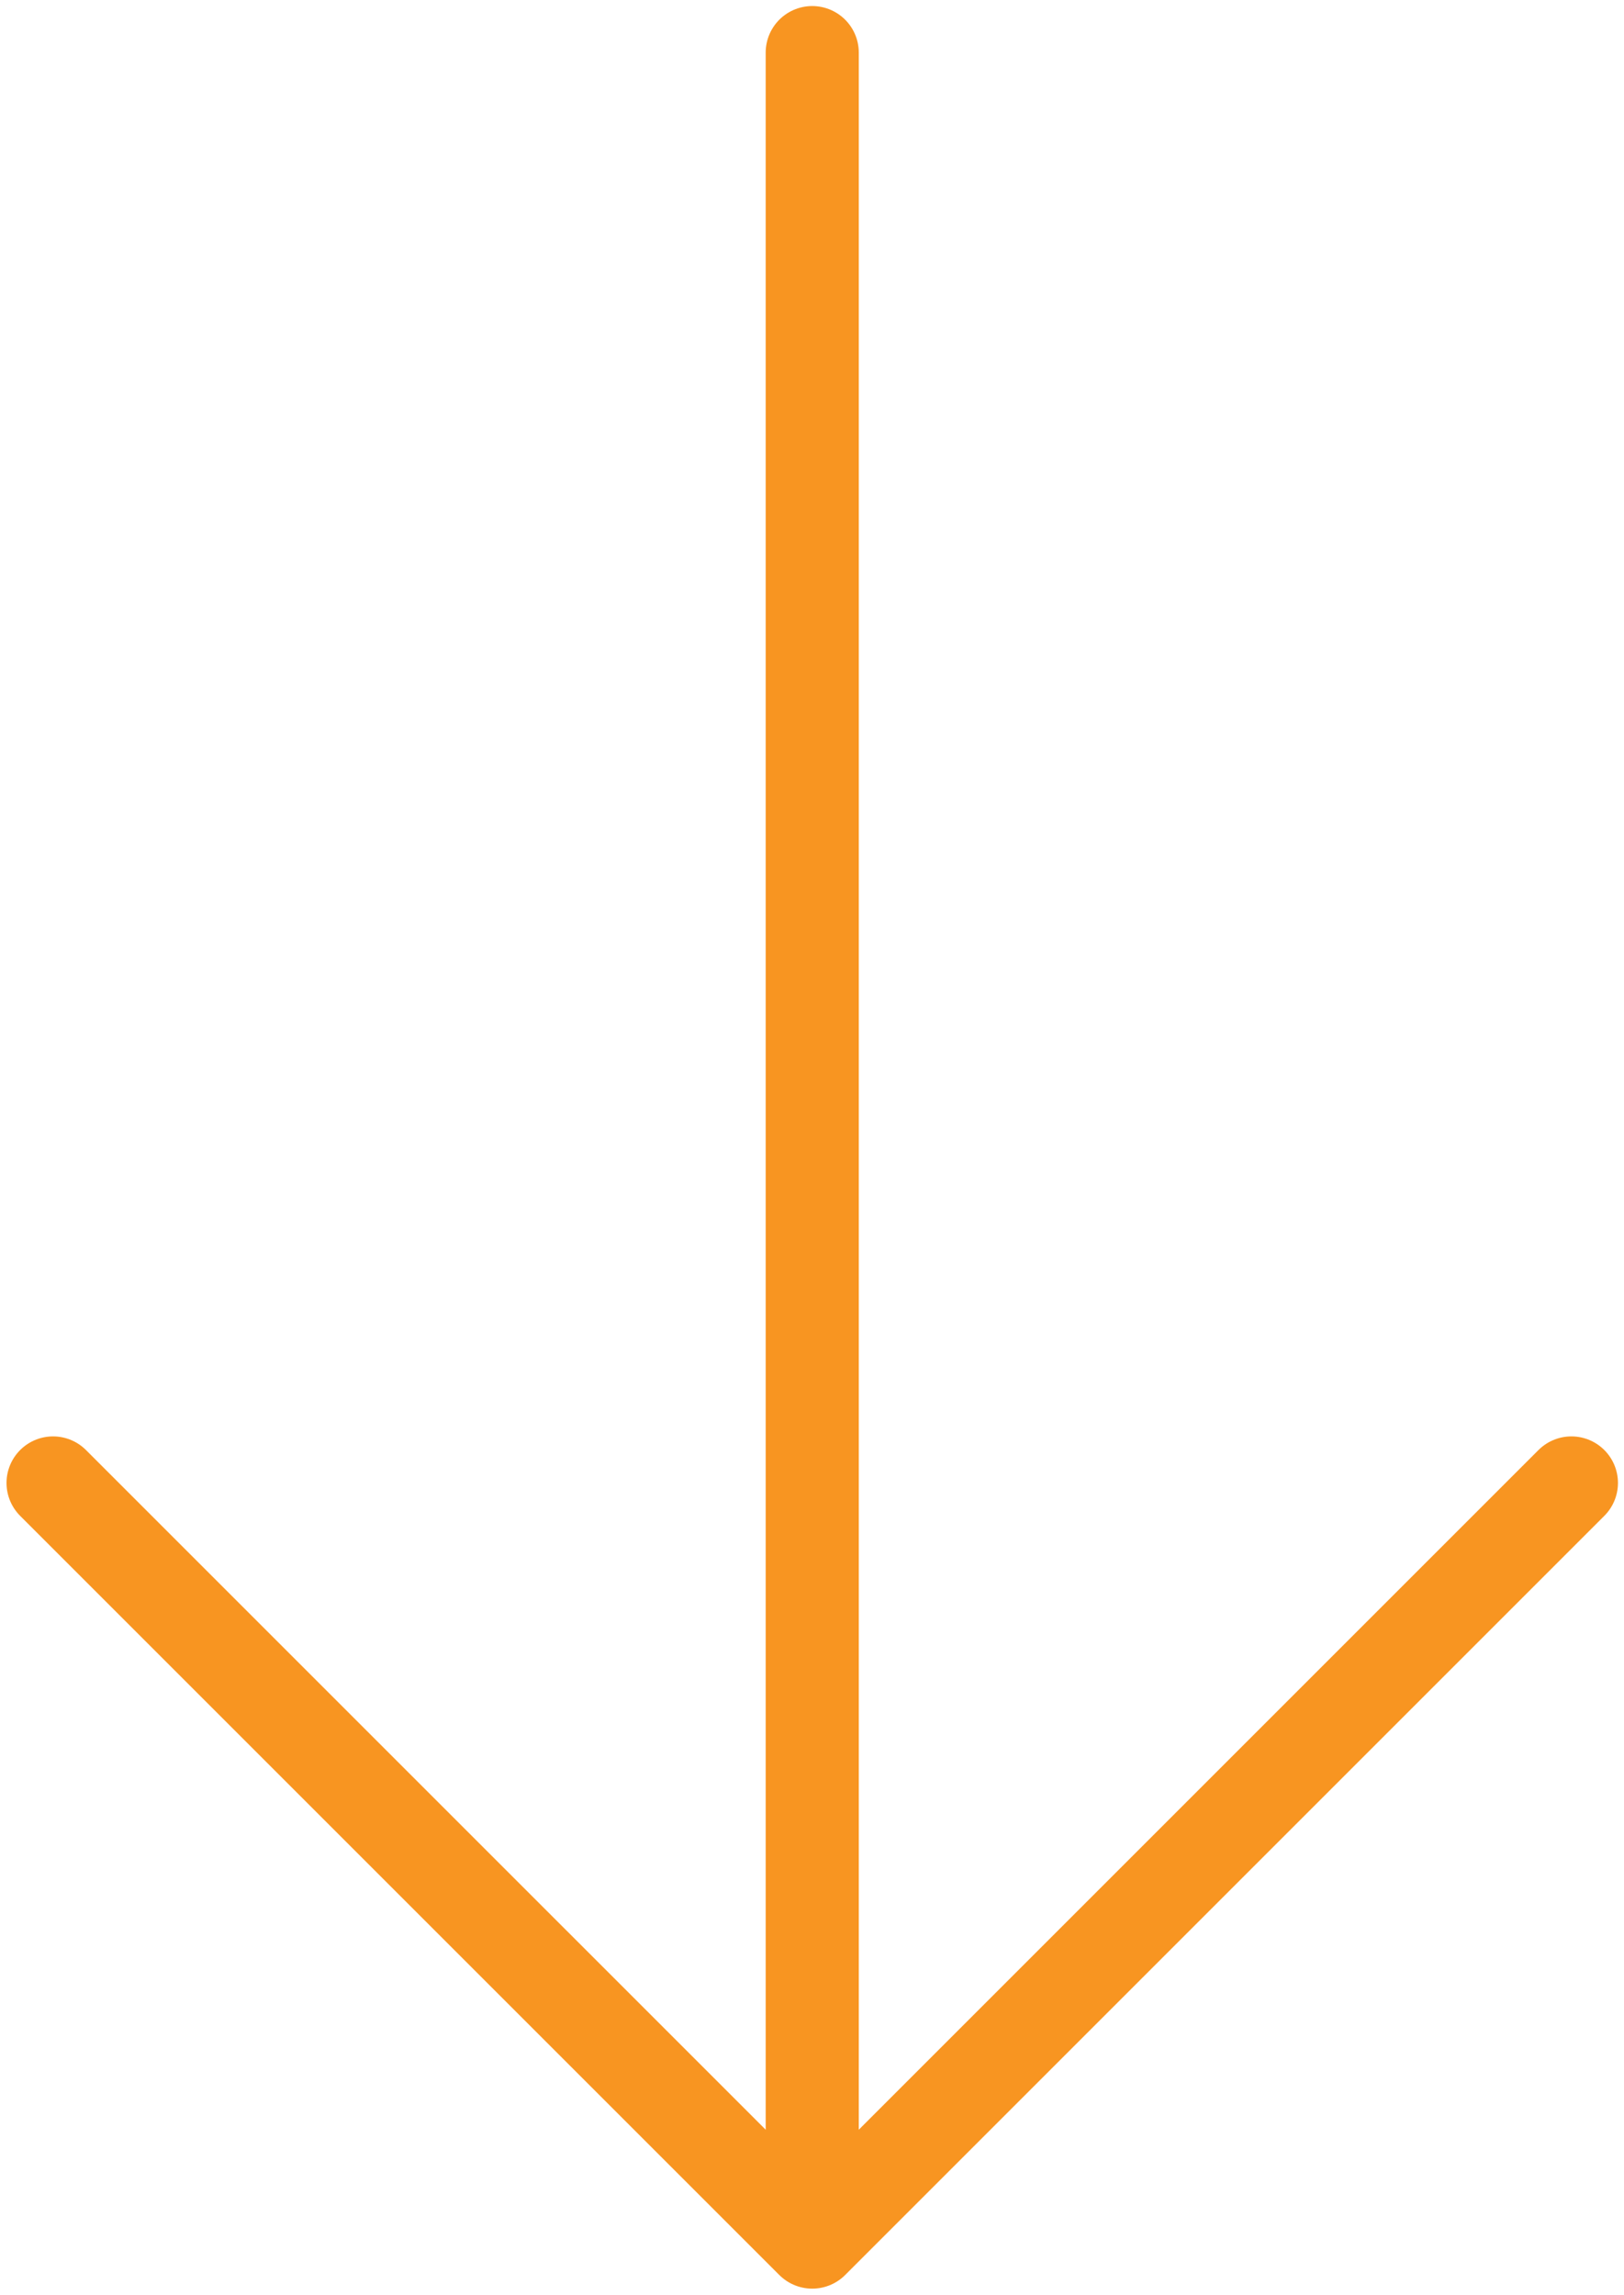
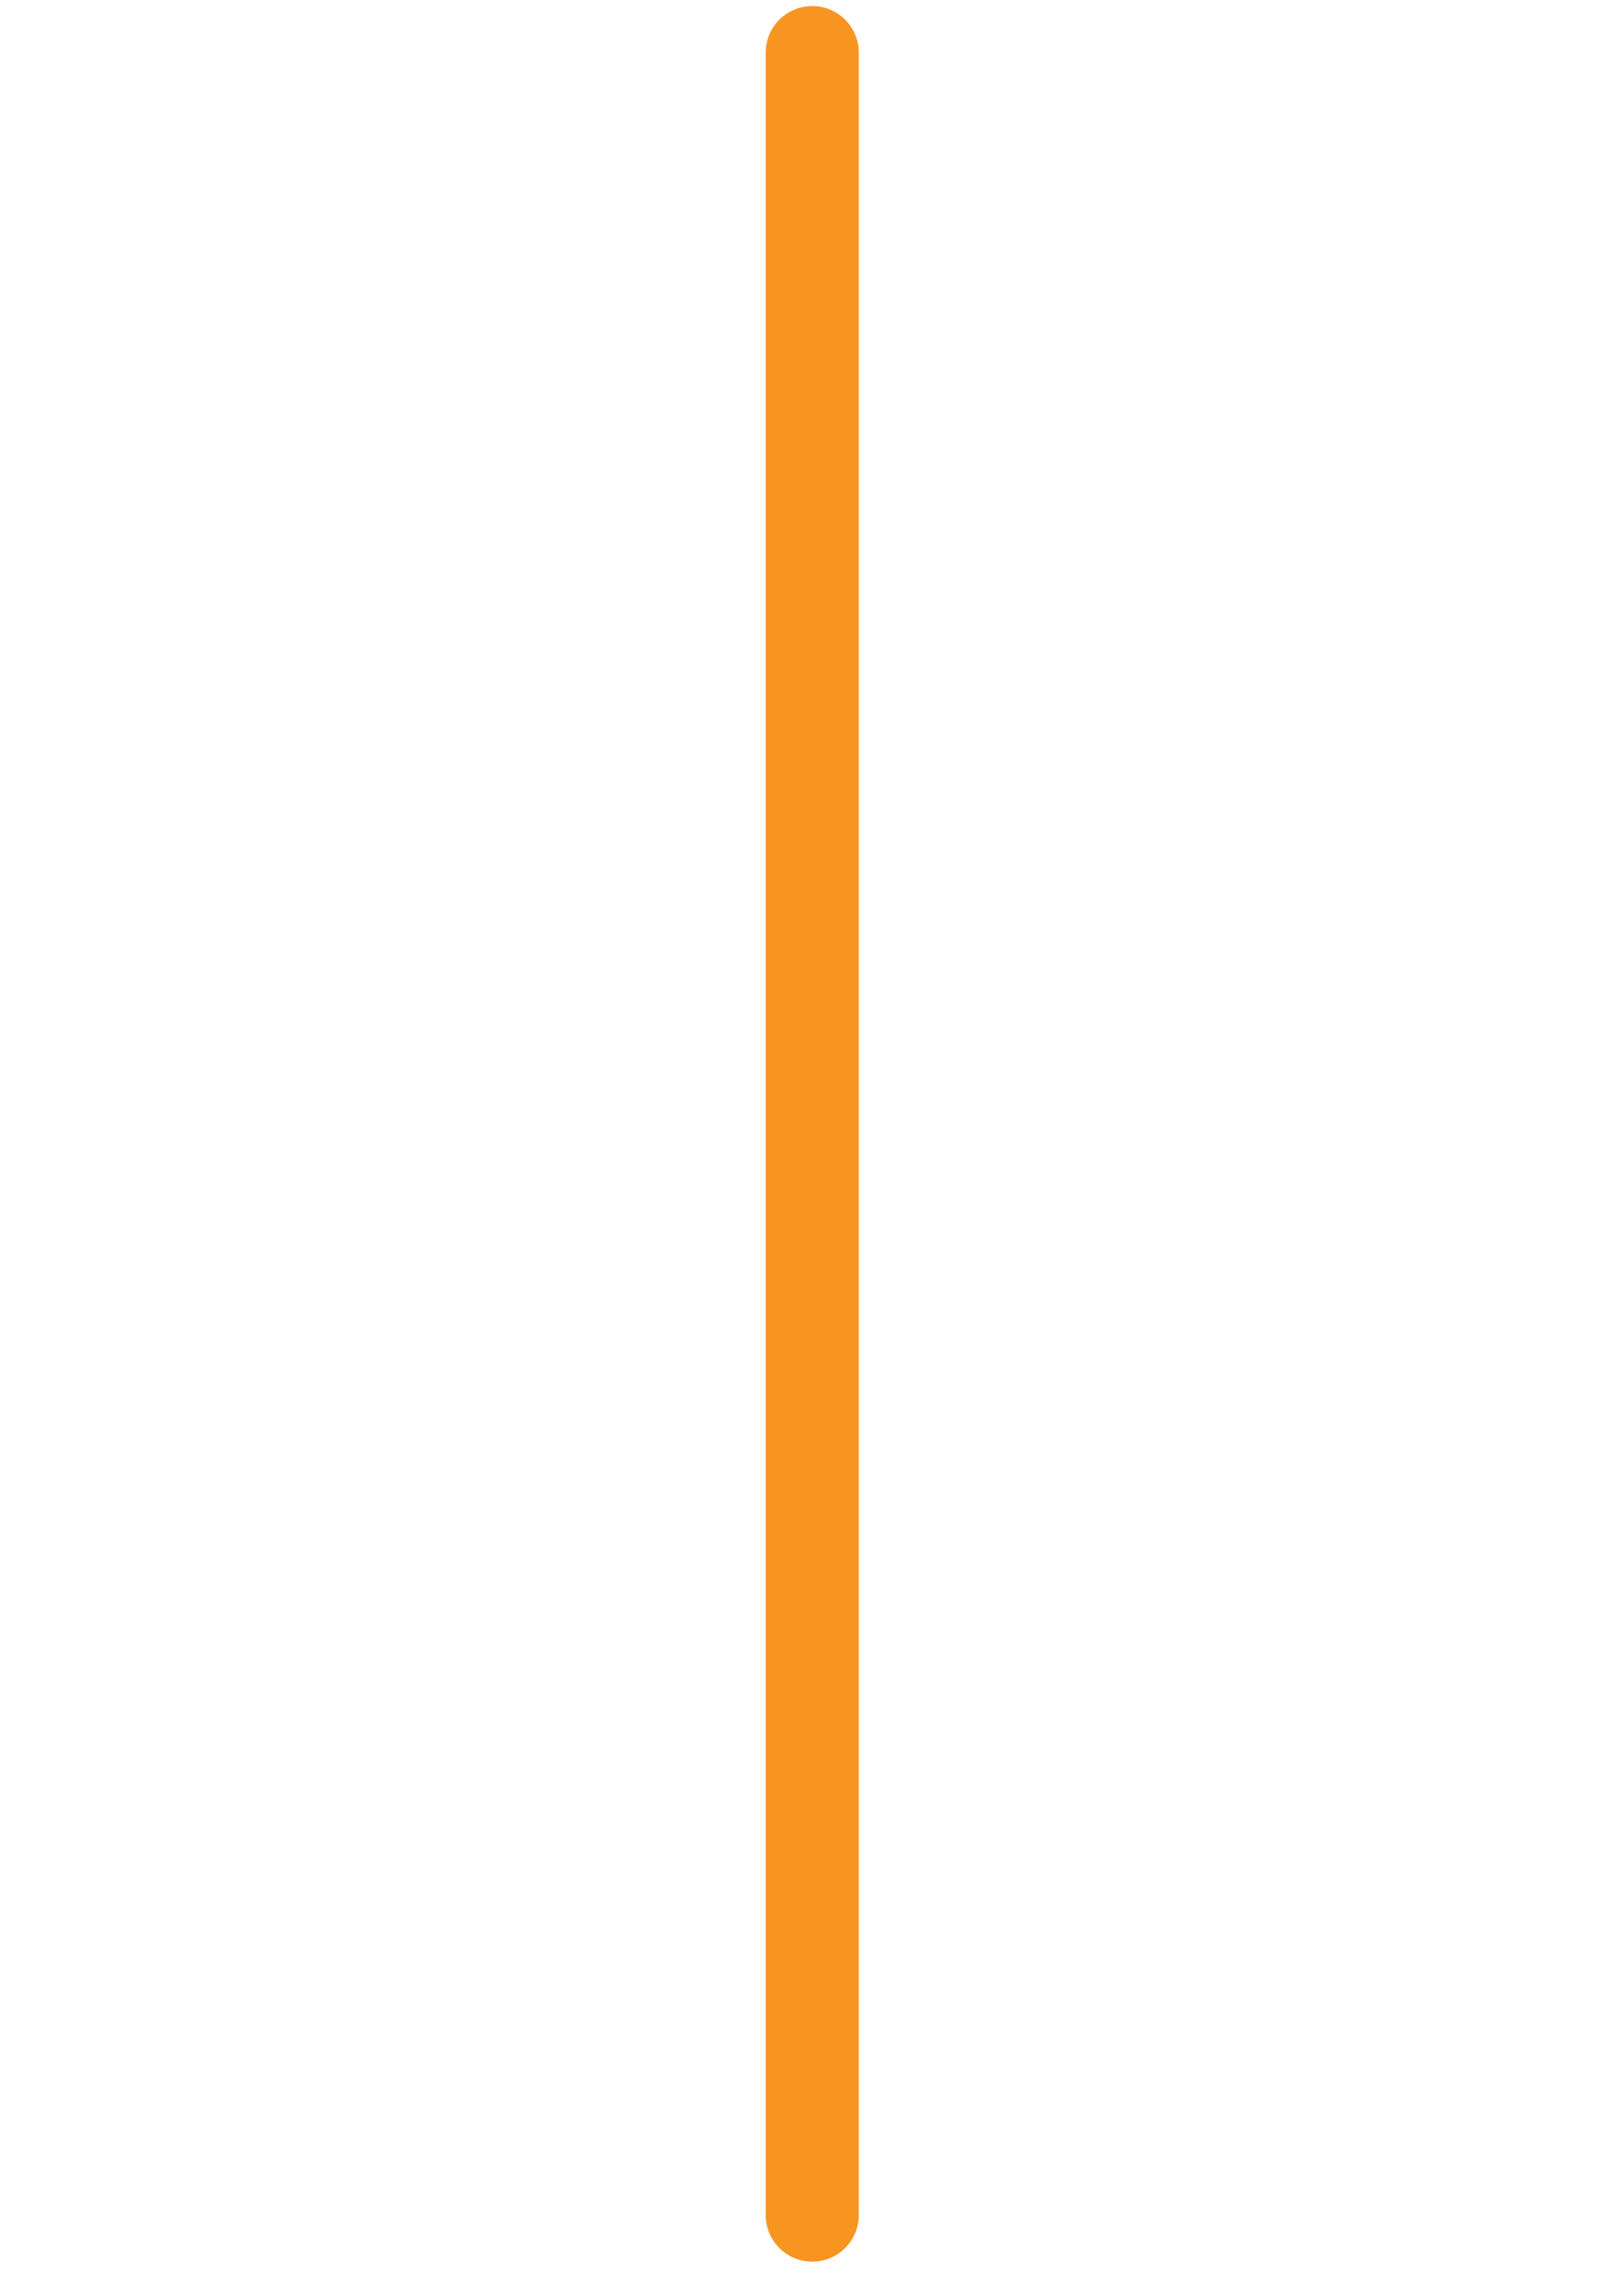
<svg xmlns="http://www.w3.org/2000/svg" version="1.1" id="Layer_1" x="0px" y="0px" viewBox="0 0 34.89 49.3" style="enable-background:new 0 0 34.89 49.3;" xml:space="preserve">
  <style type="text/css">
	.st0{fill:none;stroke:#F89521;stroke-width:2;stroke-linecap:round;stroke-linejoin:round;}
</style>
  <g>
    <line class="st0" x1="17.45" y1="1.13" x2="17.45" y2="47.59" />
-     <polyline class="st0" points="1.14,31.86 17.45,48.17 33.76,31.86  " />
  </g>
</svg>